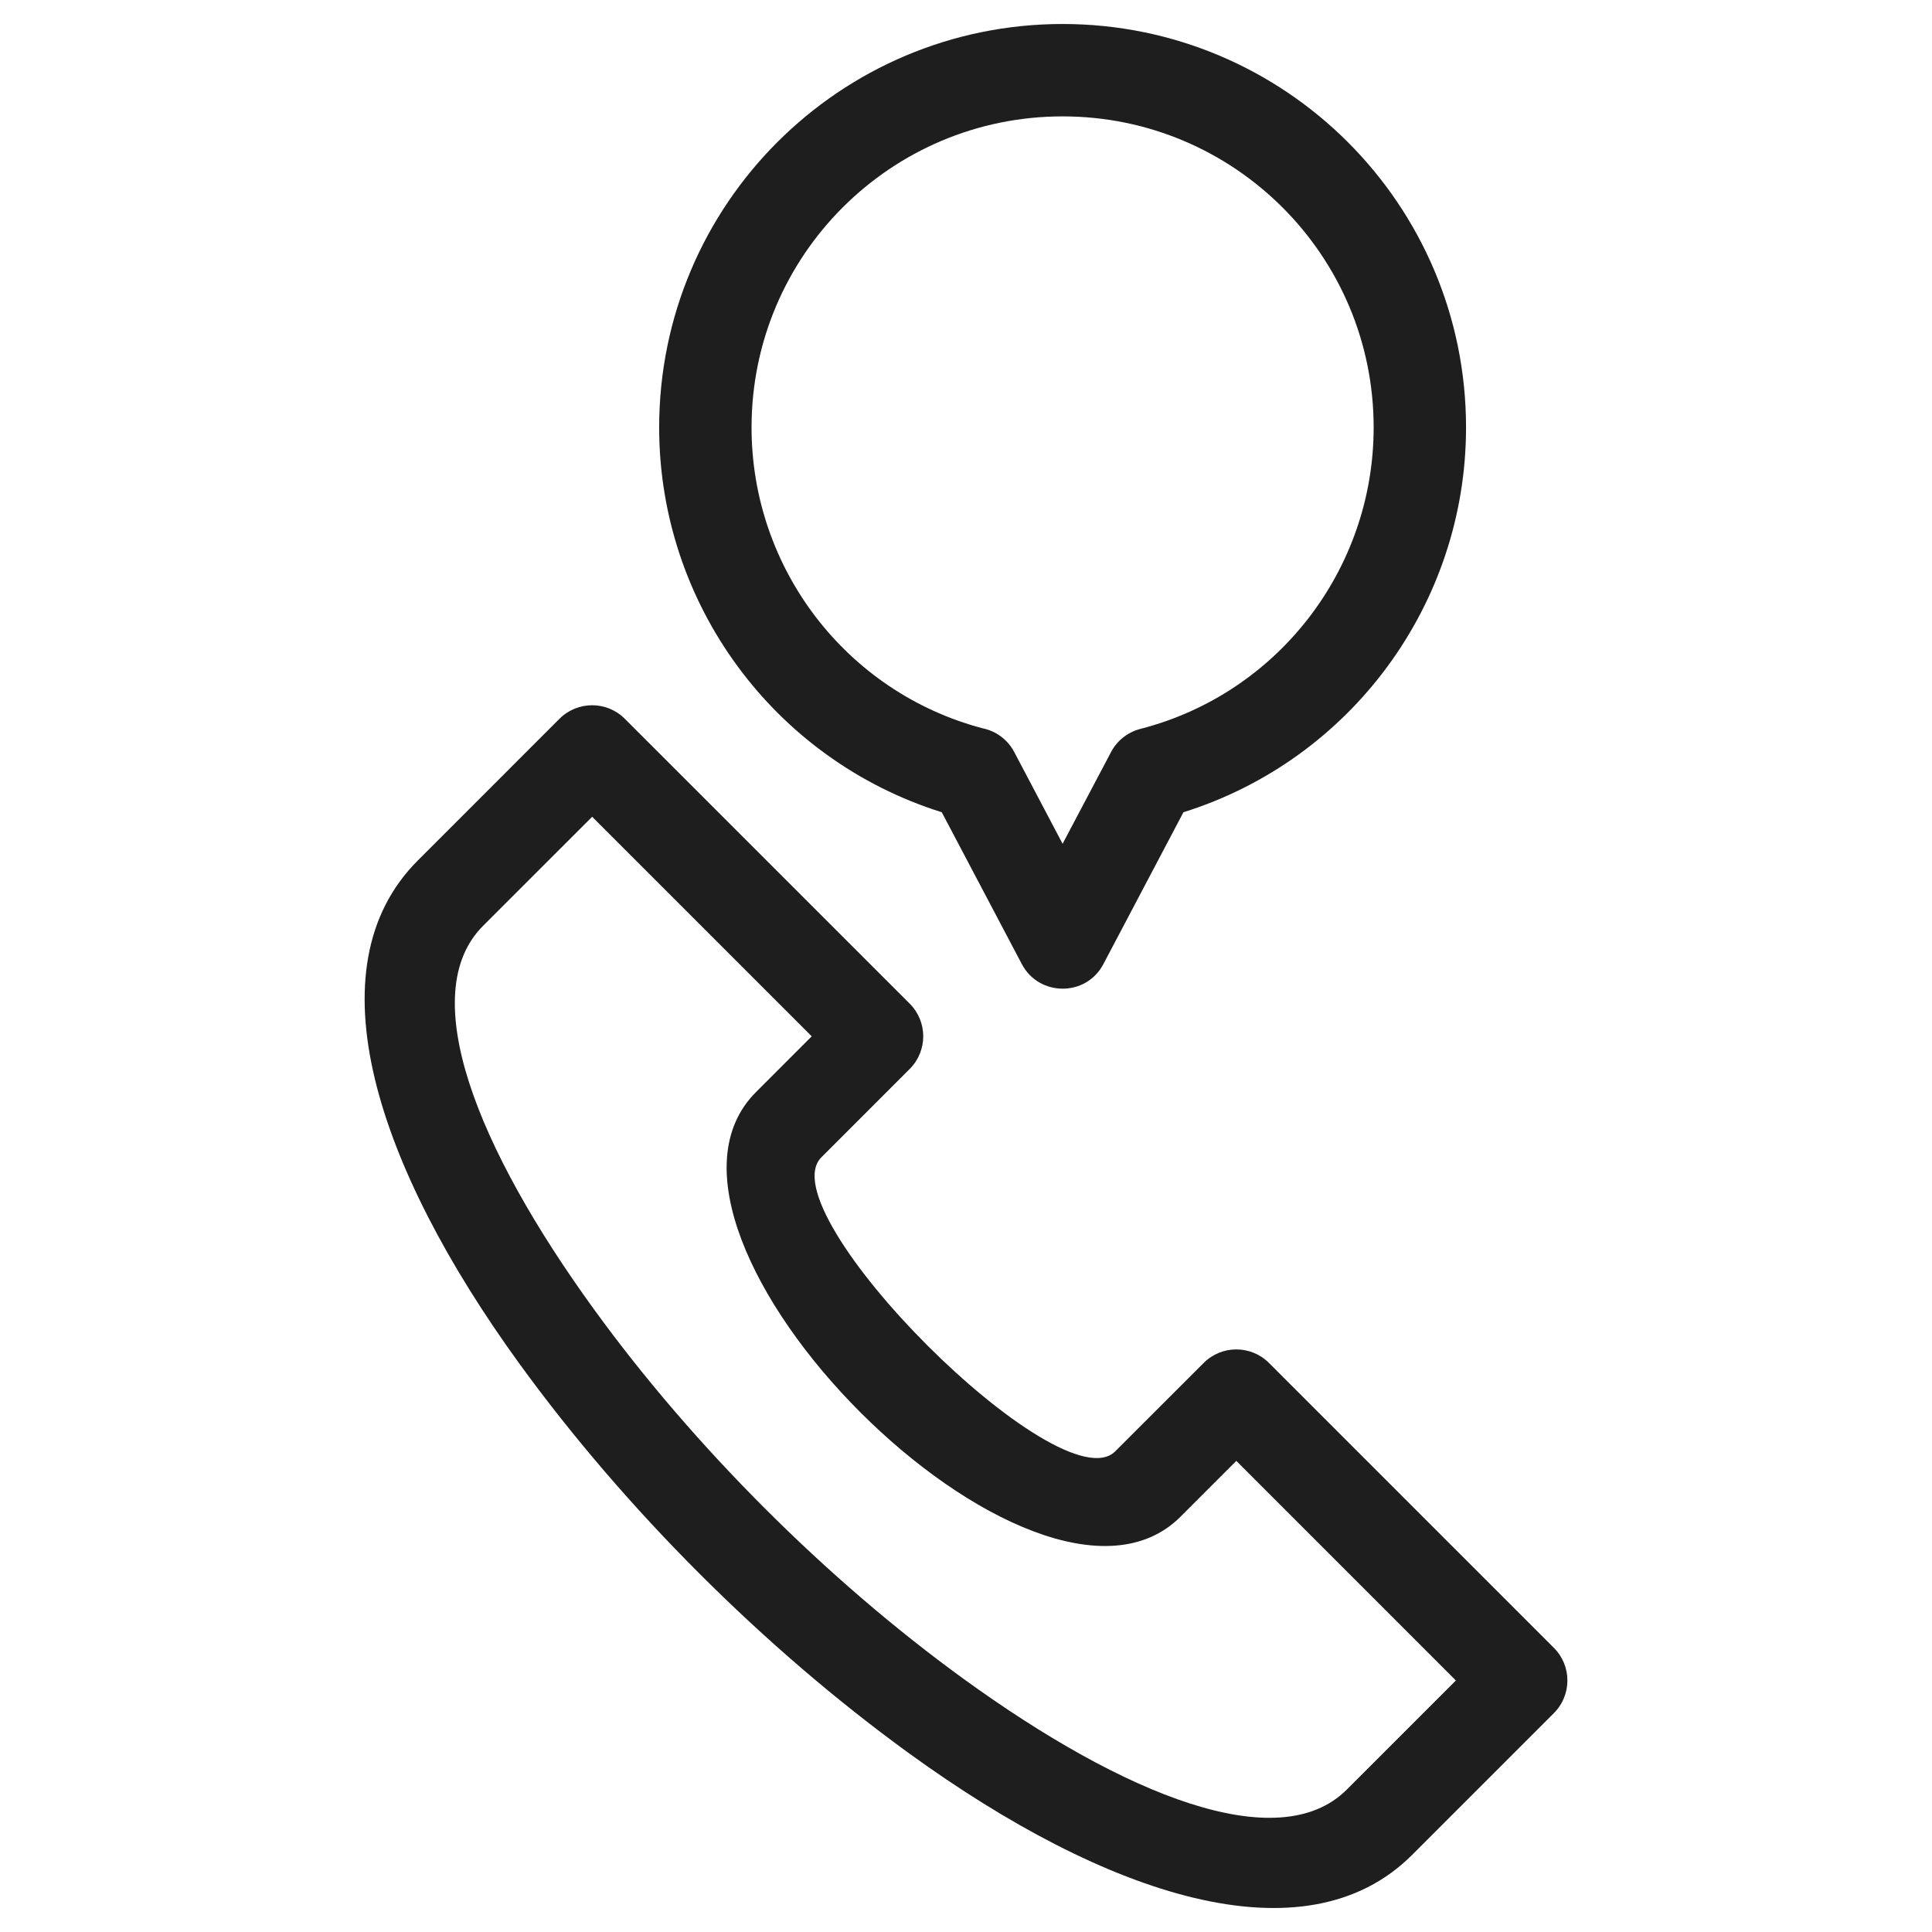
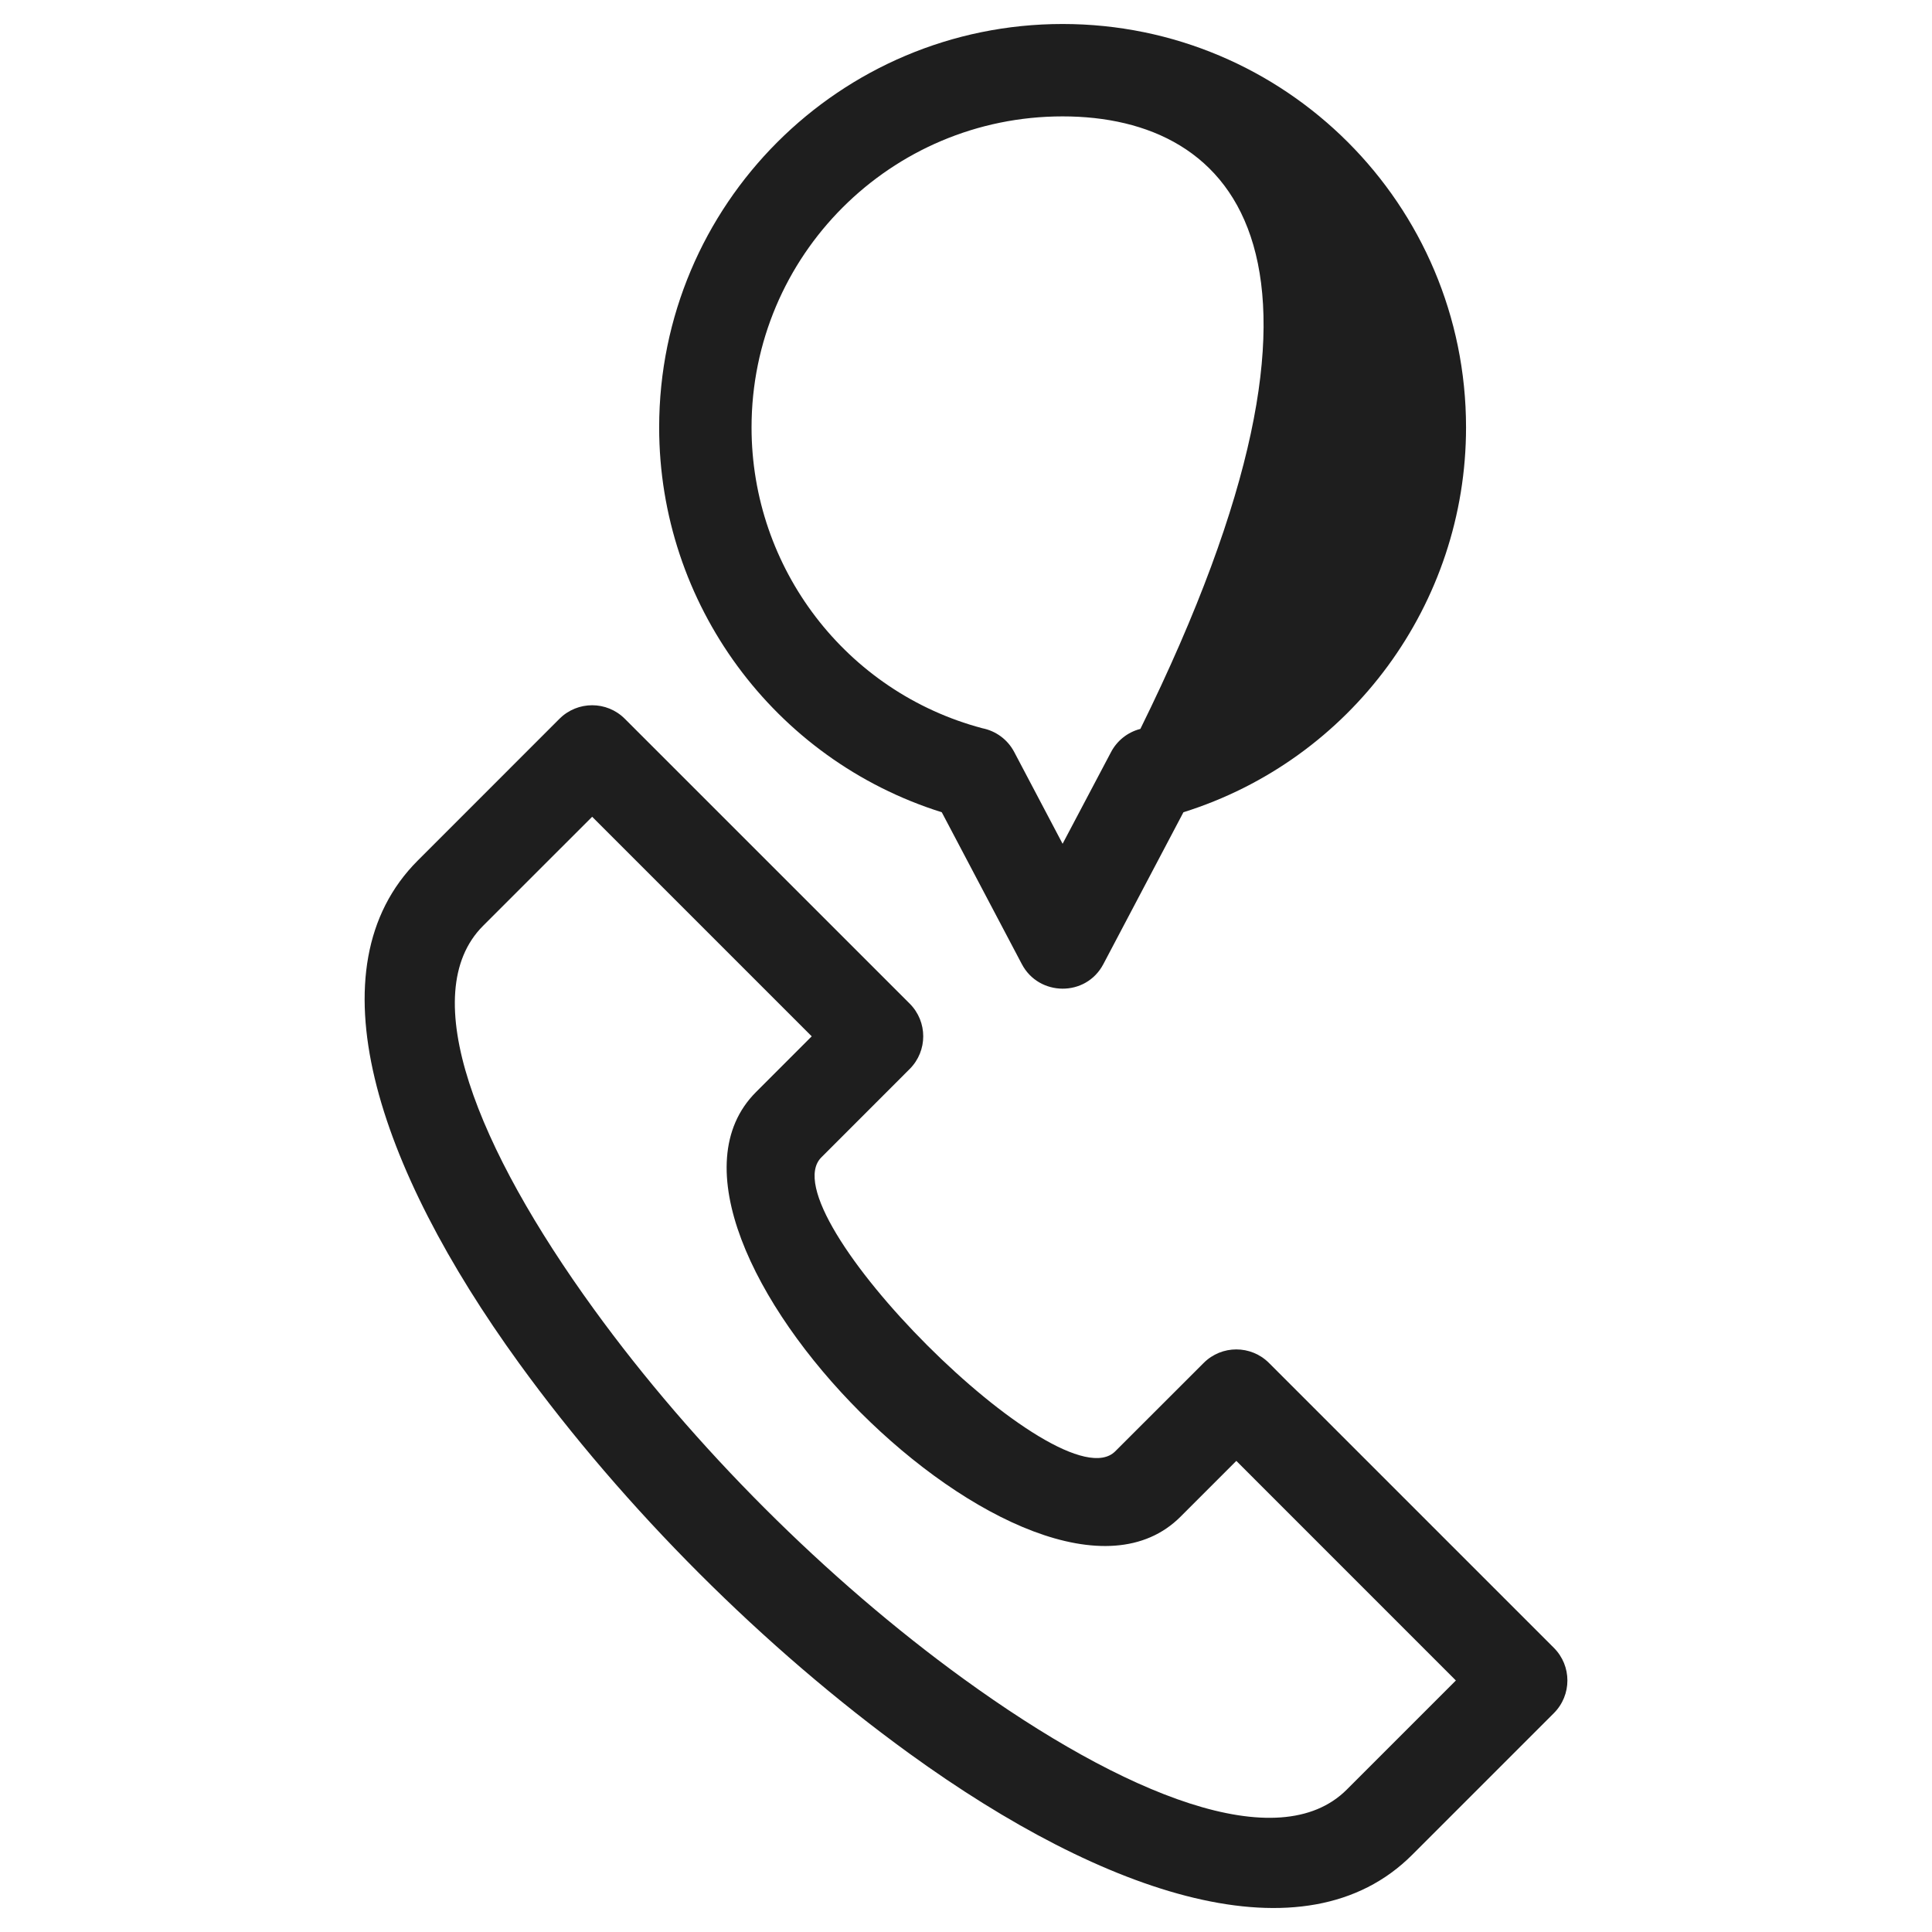
<svg xmlns="http://www.w3.org/2000/svg" width="50" height="50" viewBox="0 0 50 50" fill="none">
-   <path d="M27.5 0.621C33.266 0.621 37.941 5.296 37.941 11.062C37.941 15.621 34.973 19.658 30.627 21.021L28.555 24.951C28.104 25.809 26.884 25.788 26.445 24.951L24.373 21.021C20.027 19.658 17.059 15.621 17.059 11.062C17.059 5.296 21.734 0.621 27.5 0.621ZM10.812 22.27L14.479 18.602C14.947 18.135 15.704 18.135 16.17 18.602L23.543 25.974C24.01 26.441 24.01 27.198 23.543 27.665L21.256 29.953C19.841 31.367 27.448 38.975 28.862 37.56L31.151 35.273C31.617 34.806 32.374 34.806 32.841 35.273L40.214 42.646C40.681 43.112 40.681 43.869 40.214 44.336L36.546 48.004C33.768 50.782 28.623 49.07 23.534 45.381C19.771 42.653 16.163 39.045 13.434 35.281C9.746 30.193 8.034 25.048 10.812 22.27ZM15.325 21.138L12.502 23.96C10.738 25.725 12.351 29.719 15.368 33.879C17.938 37.425 21.391 40.877 24.936 43.448C29.097 46.465 33.091 48.078 34.855 46.314L37.678 43.491L31.996 37.808L30.553 39.251C26.829 42.976 15.84 31.987 19.565 28.263L21.007 26.82L15.325 21.138ZM27.5 3.012C23.054 3.012 19.45 6.616 19.45 11.062C19.45 14.708 21.897 17.911 25.424 18.847C25.764 18.915 26.073 19.13 26.248 19.462L27.5 21.837L28.754 19.463C28.905 19.176 29.174 18.951 29.513 18.864C33.07 17.95 35.55 14.731 35.55 11.062C35.55 6.616 31.946 3.012 27.5 3.012Z" fill="#1E1E1E" />
+   <path d="M27.5 0.621C33.266 0.621 37.941 5.296 37.941 11.062C37.941 15.621 34.973 19.658 30.627 21.021L28.555 24.951C28.104 25.809 26.884 25.788 26.445 24.951L24.373 21.021C20.027 19.658 17.059 15.621 17.059 11.062C17.059 5.296 21.734 0.621 27.5 0.621ZM10.812 22.27L14.479 18.602C14.947 18.135 15.704 18.135 16.17 18.602L23.543 25.974C24.01 26.441 24.01 27.198 23.543 27.665L21.256 29.953C19.841 31.367 27.448 38.975 28.862 37.56L31.151 35.273C31.617 34.806 32.374 34.806 32.841 35.273L40.214 42.646C40.681 43.112 40.681 43.869 40.214 44.336L36.546 48.004C33.768 50.782 28.623 49.07 23.534 45.381C19.771 42.653 16.163 39.045 13.434 35.281C9.746 30.193 8.034 25.048 10.812 22.27ZM15.325 21.138L12.502 23.96C10.738 25.725 12.351 29.719 15.368 33.879C17.938 37.425 21.391 40.877 24.936 43.448C29.097 46.465 33.091 48.078 34.855 46.314L37.678 43.491L31.996 37.808L30.553 39.251C26.829 42.976 15.84 31.987 19.565 28.263L21.007 26.82L15.325 21.138ZM27.5 3.012C23.054 3.012 19.45 6.616 19.45 11.062C19.45 14.708 21.897 17.911 25.424 18.847C25.764 18.915 26.073 19.13 26.248 19.462L27.5 21.837L28.754 19.463C28.905 19.176 29.174 18.951 29.513 18.864C35.55 6.616 31.946 3.012 27.5 3.012Z" fill="#1E1E1E" />
</svg>